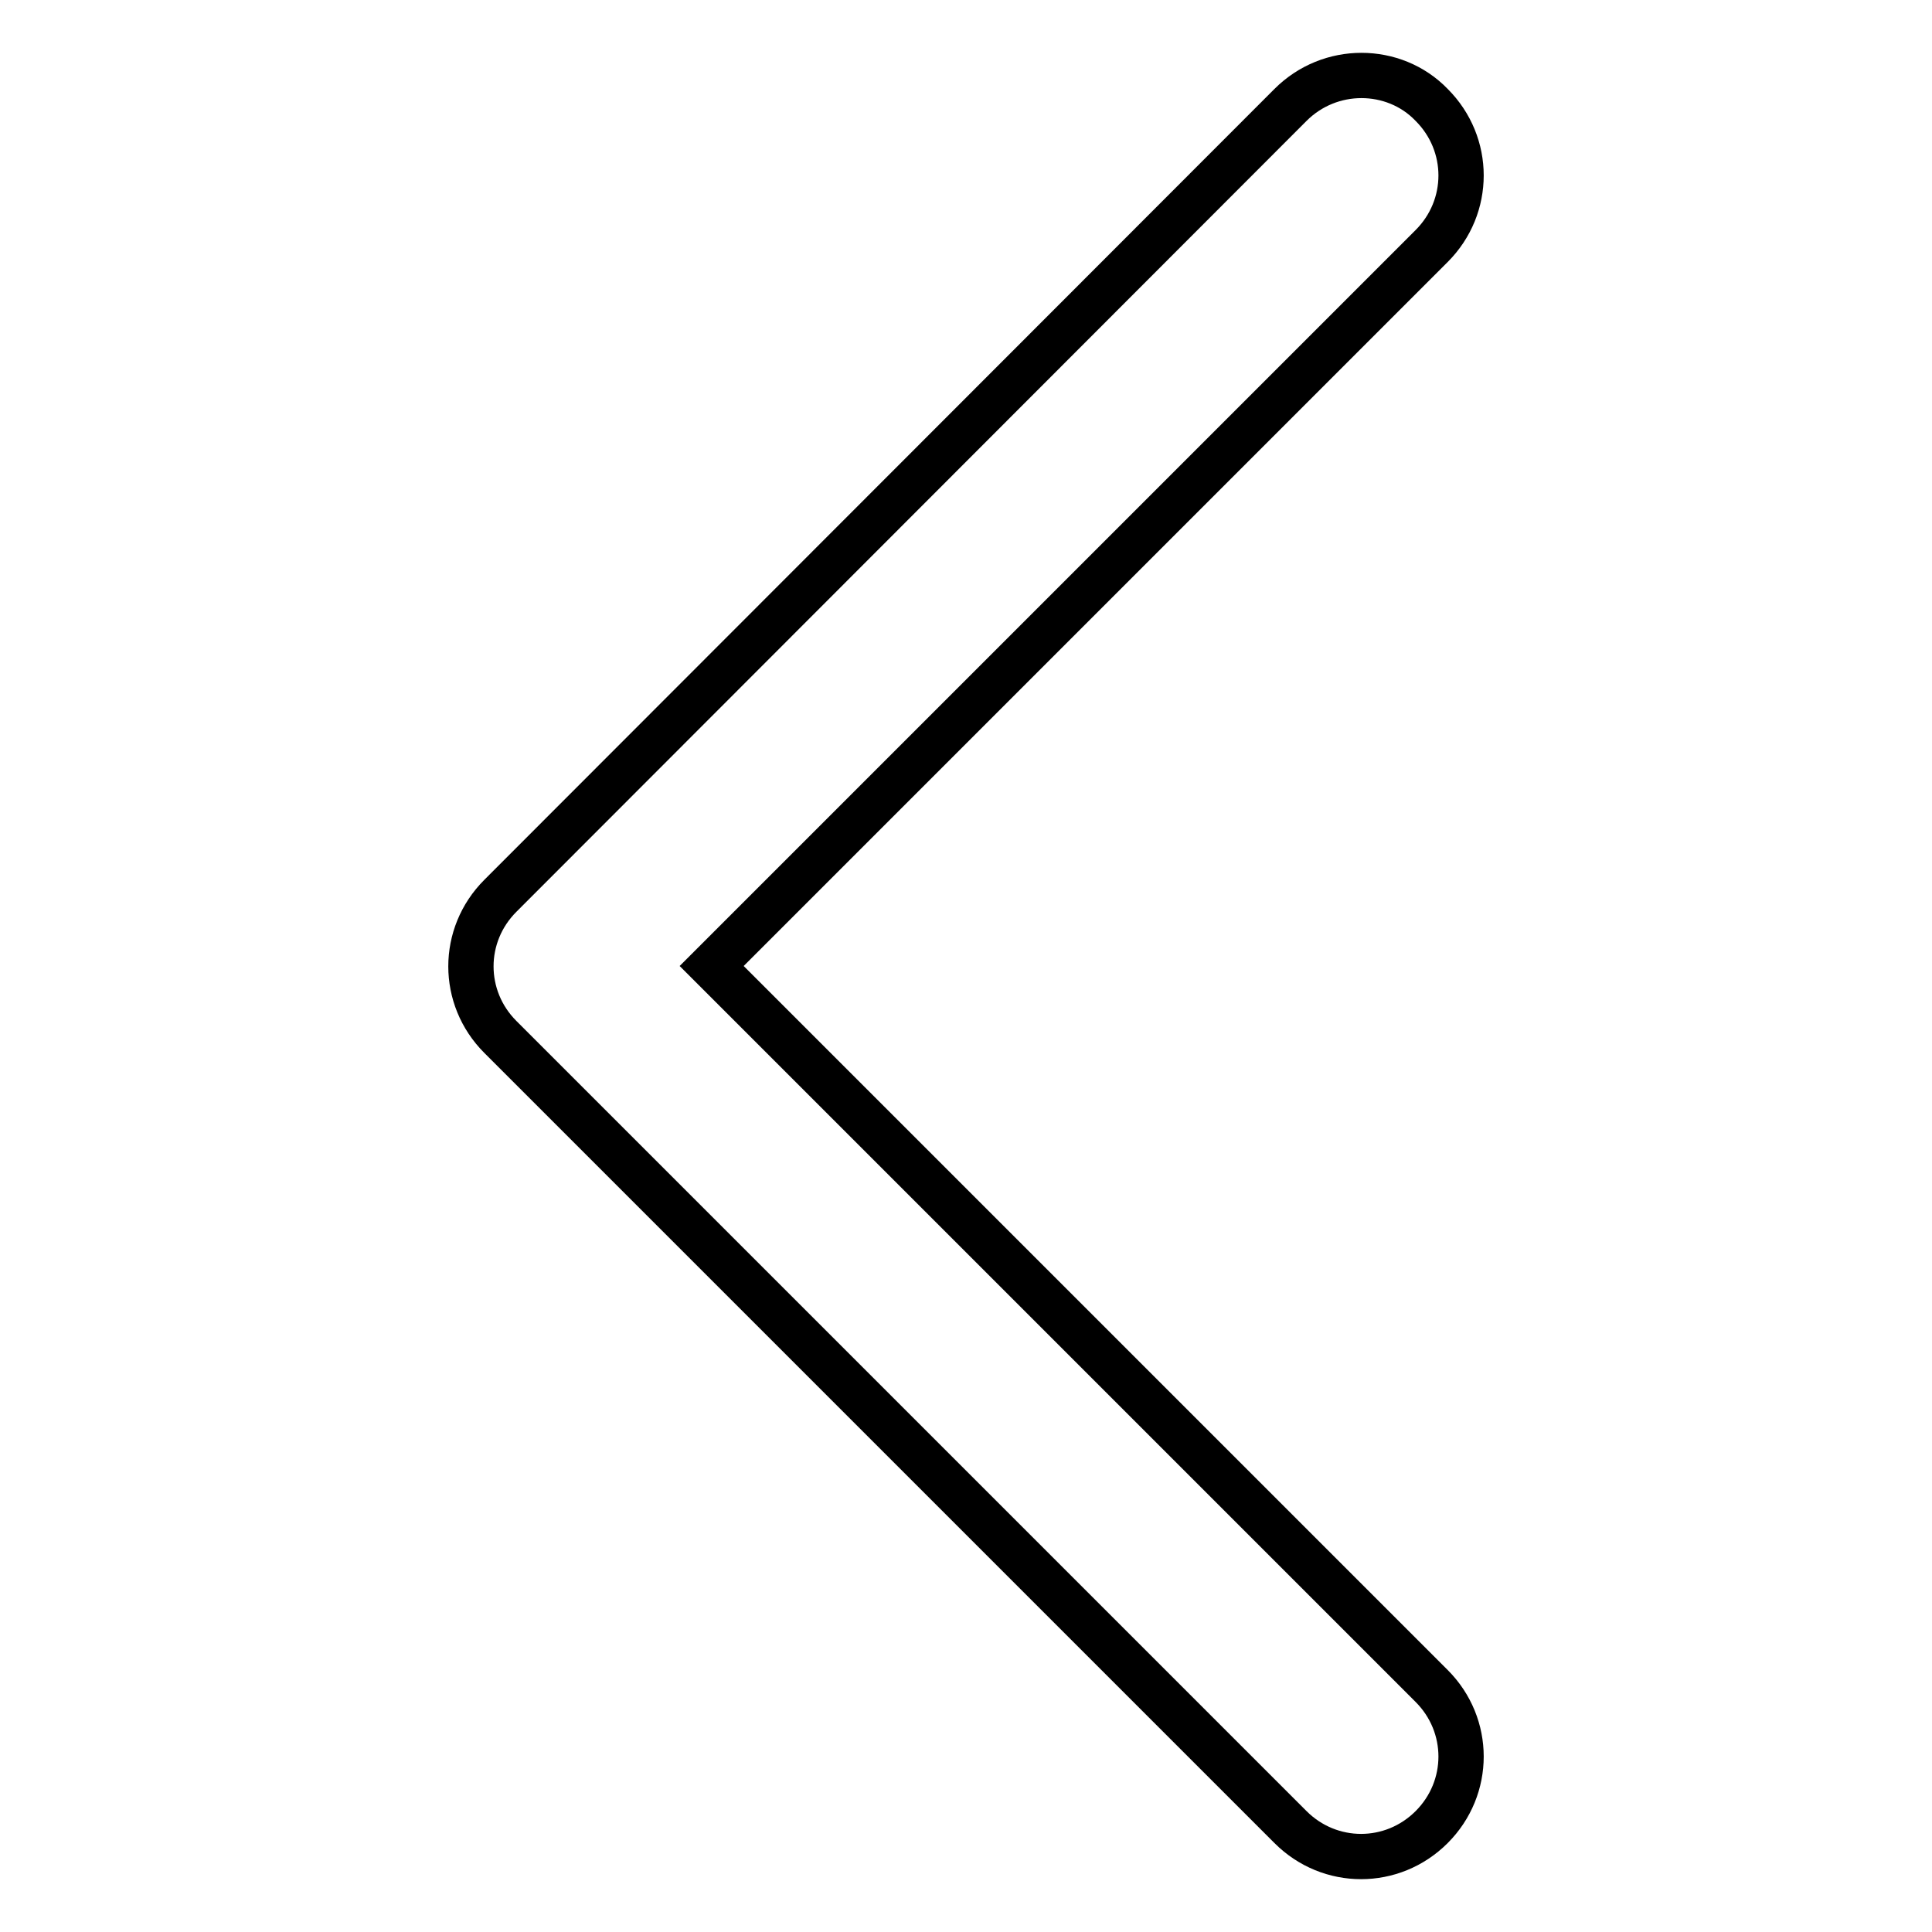
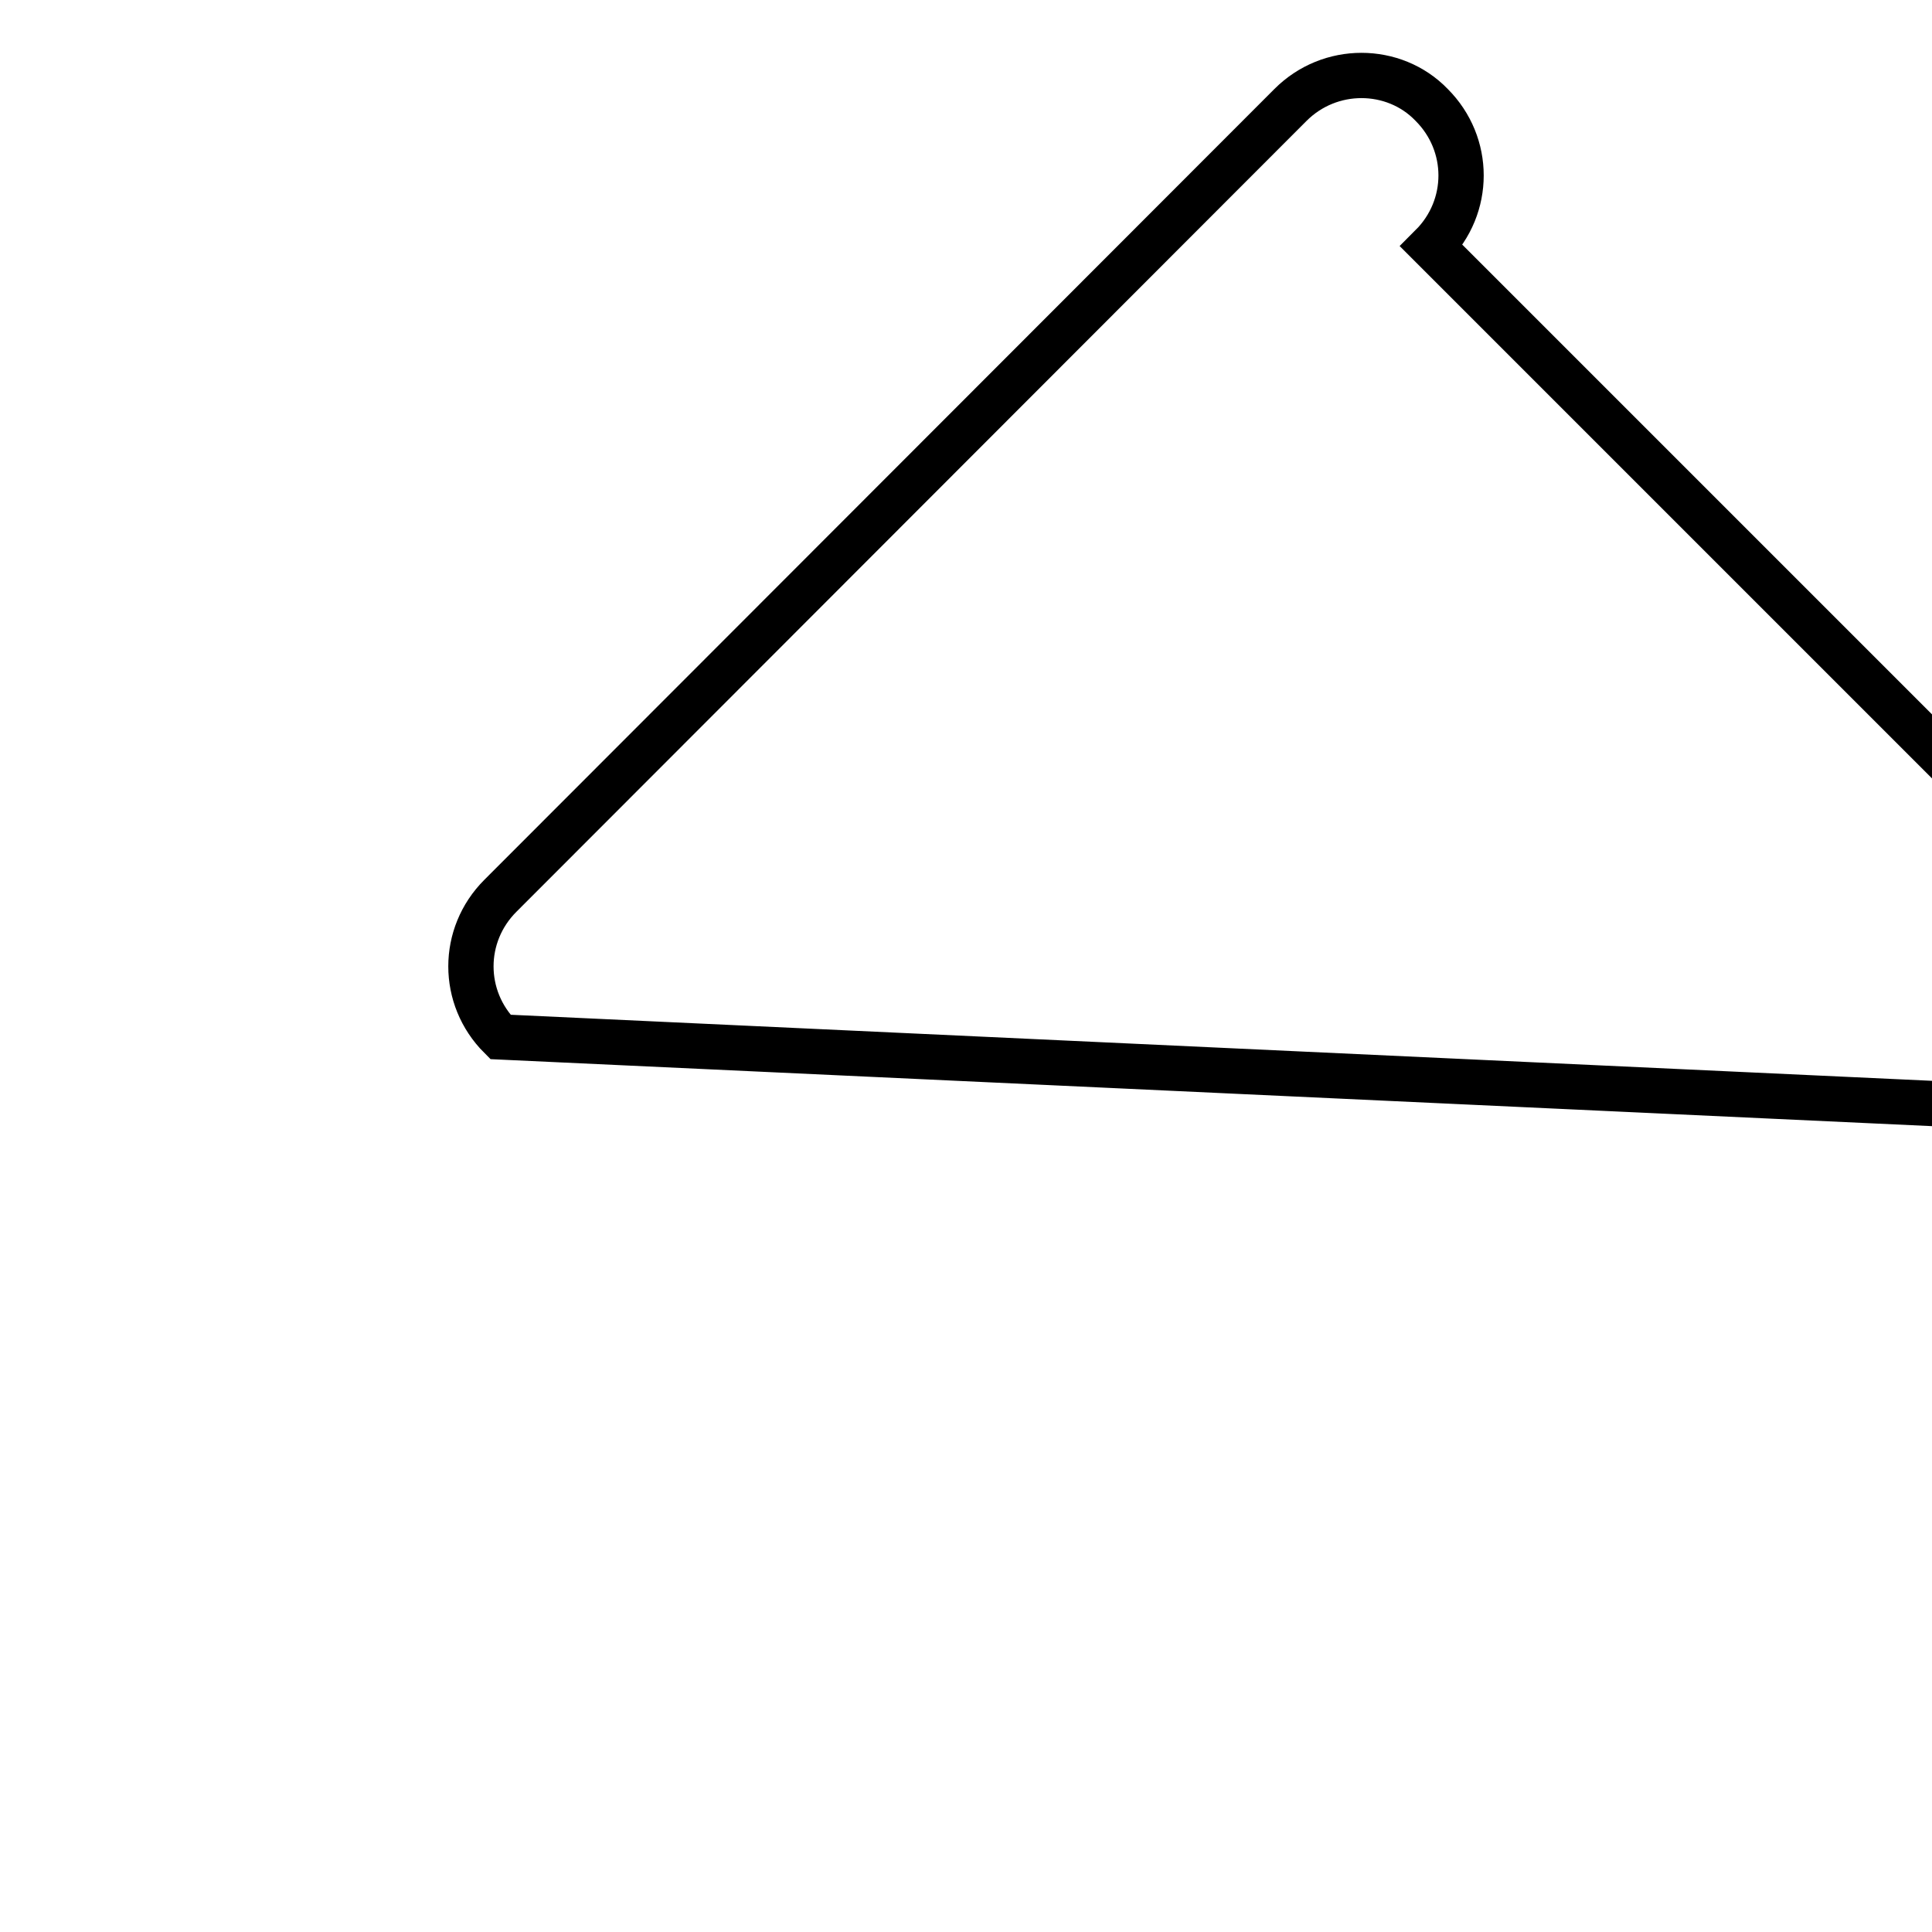
<svg xmlns="http://www.w3.org/2000/svg" version="1.1" x="0px" y="0px" viewBox="0 0 256 256" enable-background="new 0 0 256 256" xml:space="preserve">
  <g>
    <g>
-       <path stroke-width="6" fill-opacity="0" stroke="#000000" d="M180.4,10c3.4,0,6.8,1.3,9.3,3.9c5.2,5.2,5.2,13.5,0,18.7L94.3,128l95.4,95.4c5.2,5.2,5.2,13.5,0,18.7c-5.2,5.2-13.5,5.2-18.7,0L66.3,137.4c-5.2-5.2-5.2-13.5,0-18.7L171,13.9C173.6,11.3,177,10,180.4,10z" />
+       <path stroke-width="6" fill-opacity="0" stroke="#000000" d="M180.4,10c3.4,0,6.8,1.3,9.3,3.9c5.2,5.2,5.2,13.5,0,18.7l95.4,95.4c5.2,5.2,5.2,13.5,0,18.7c-5.2,5.2-13.5,5.2-18.7,0L66.3,137.4c-5.2-5.2-5.2-13.5,0-18.7L171,13.9C173.6,11.3,177,10,180.4,10z" />
    </g>
  </g>
</svg>